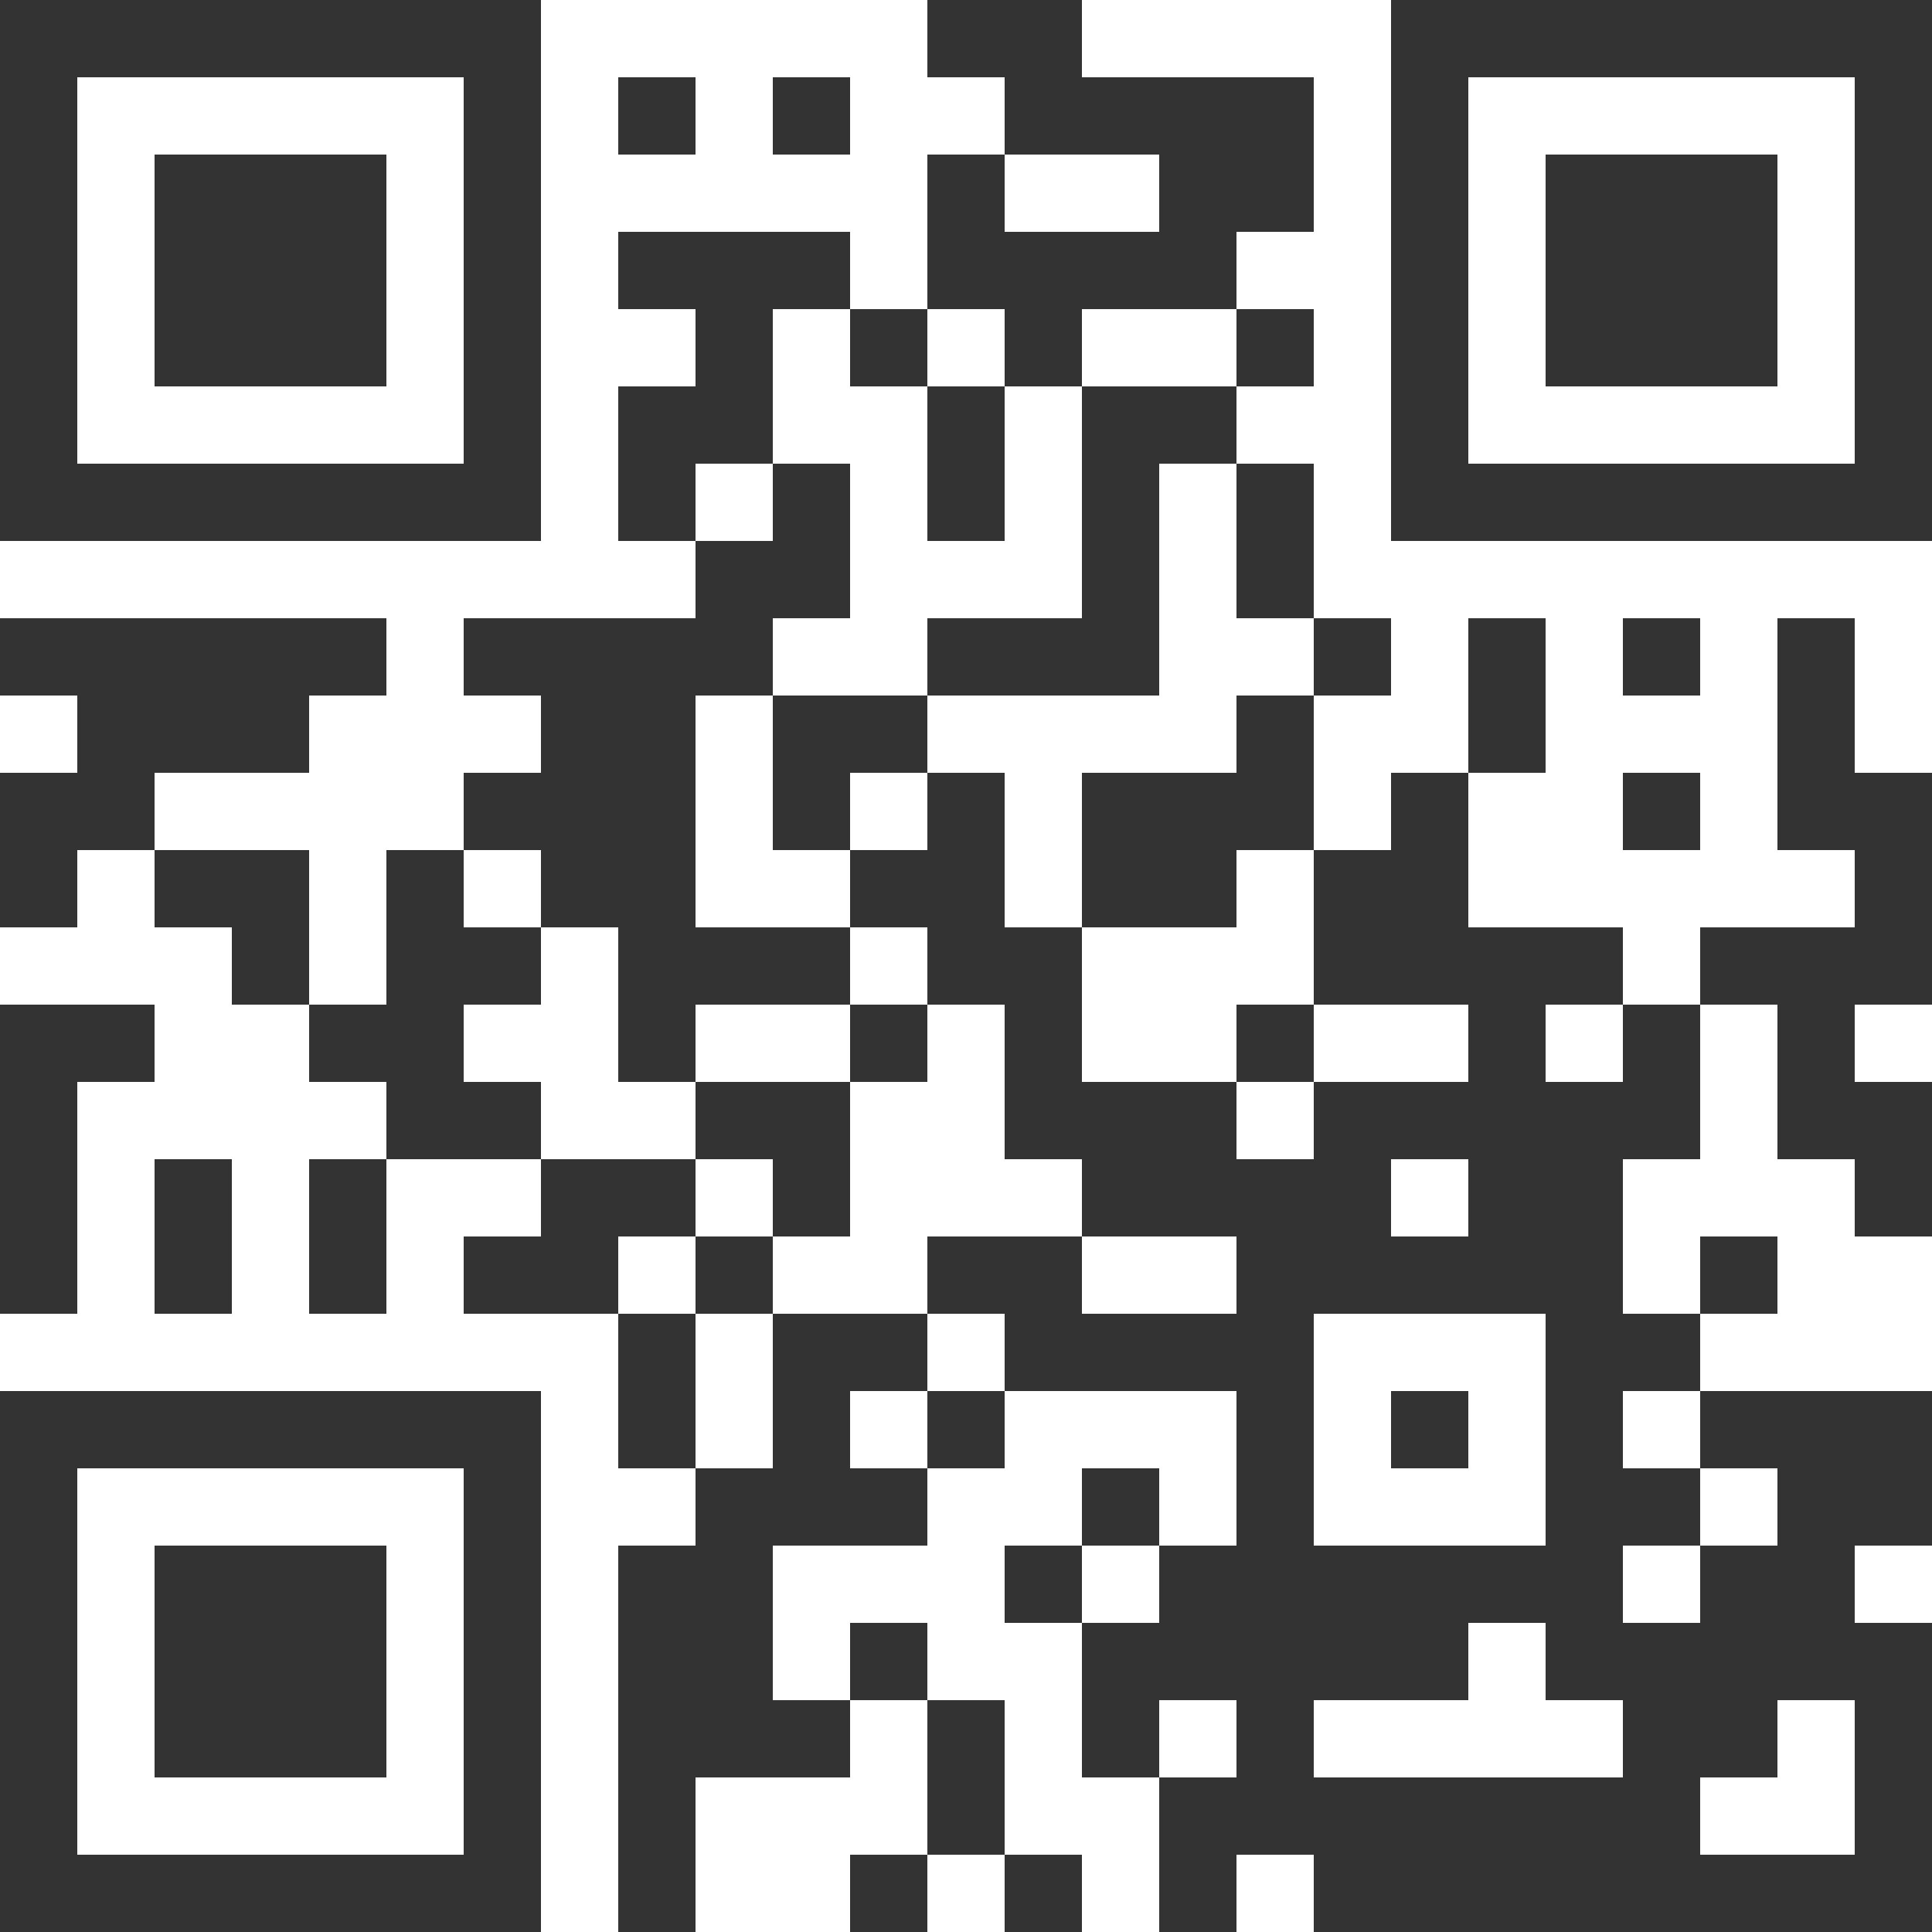
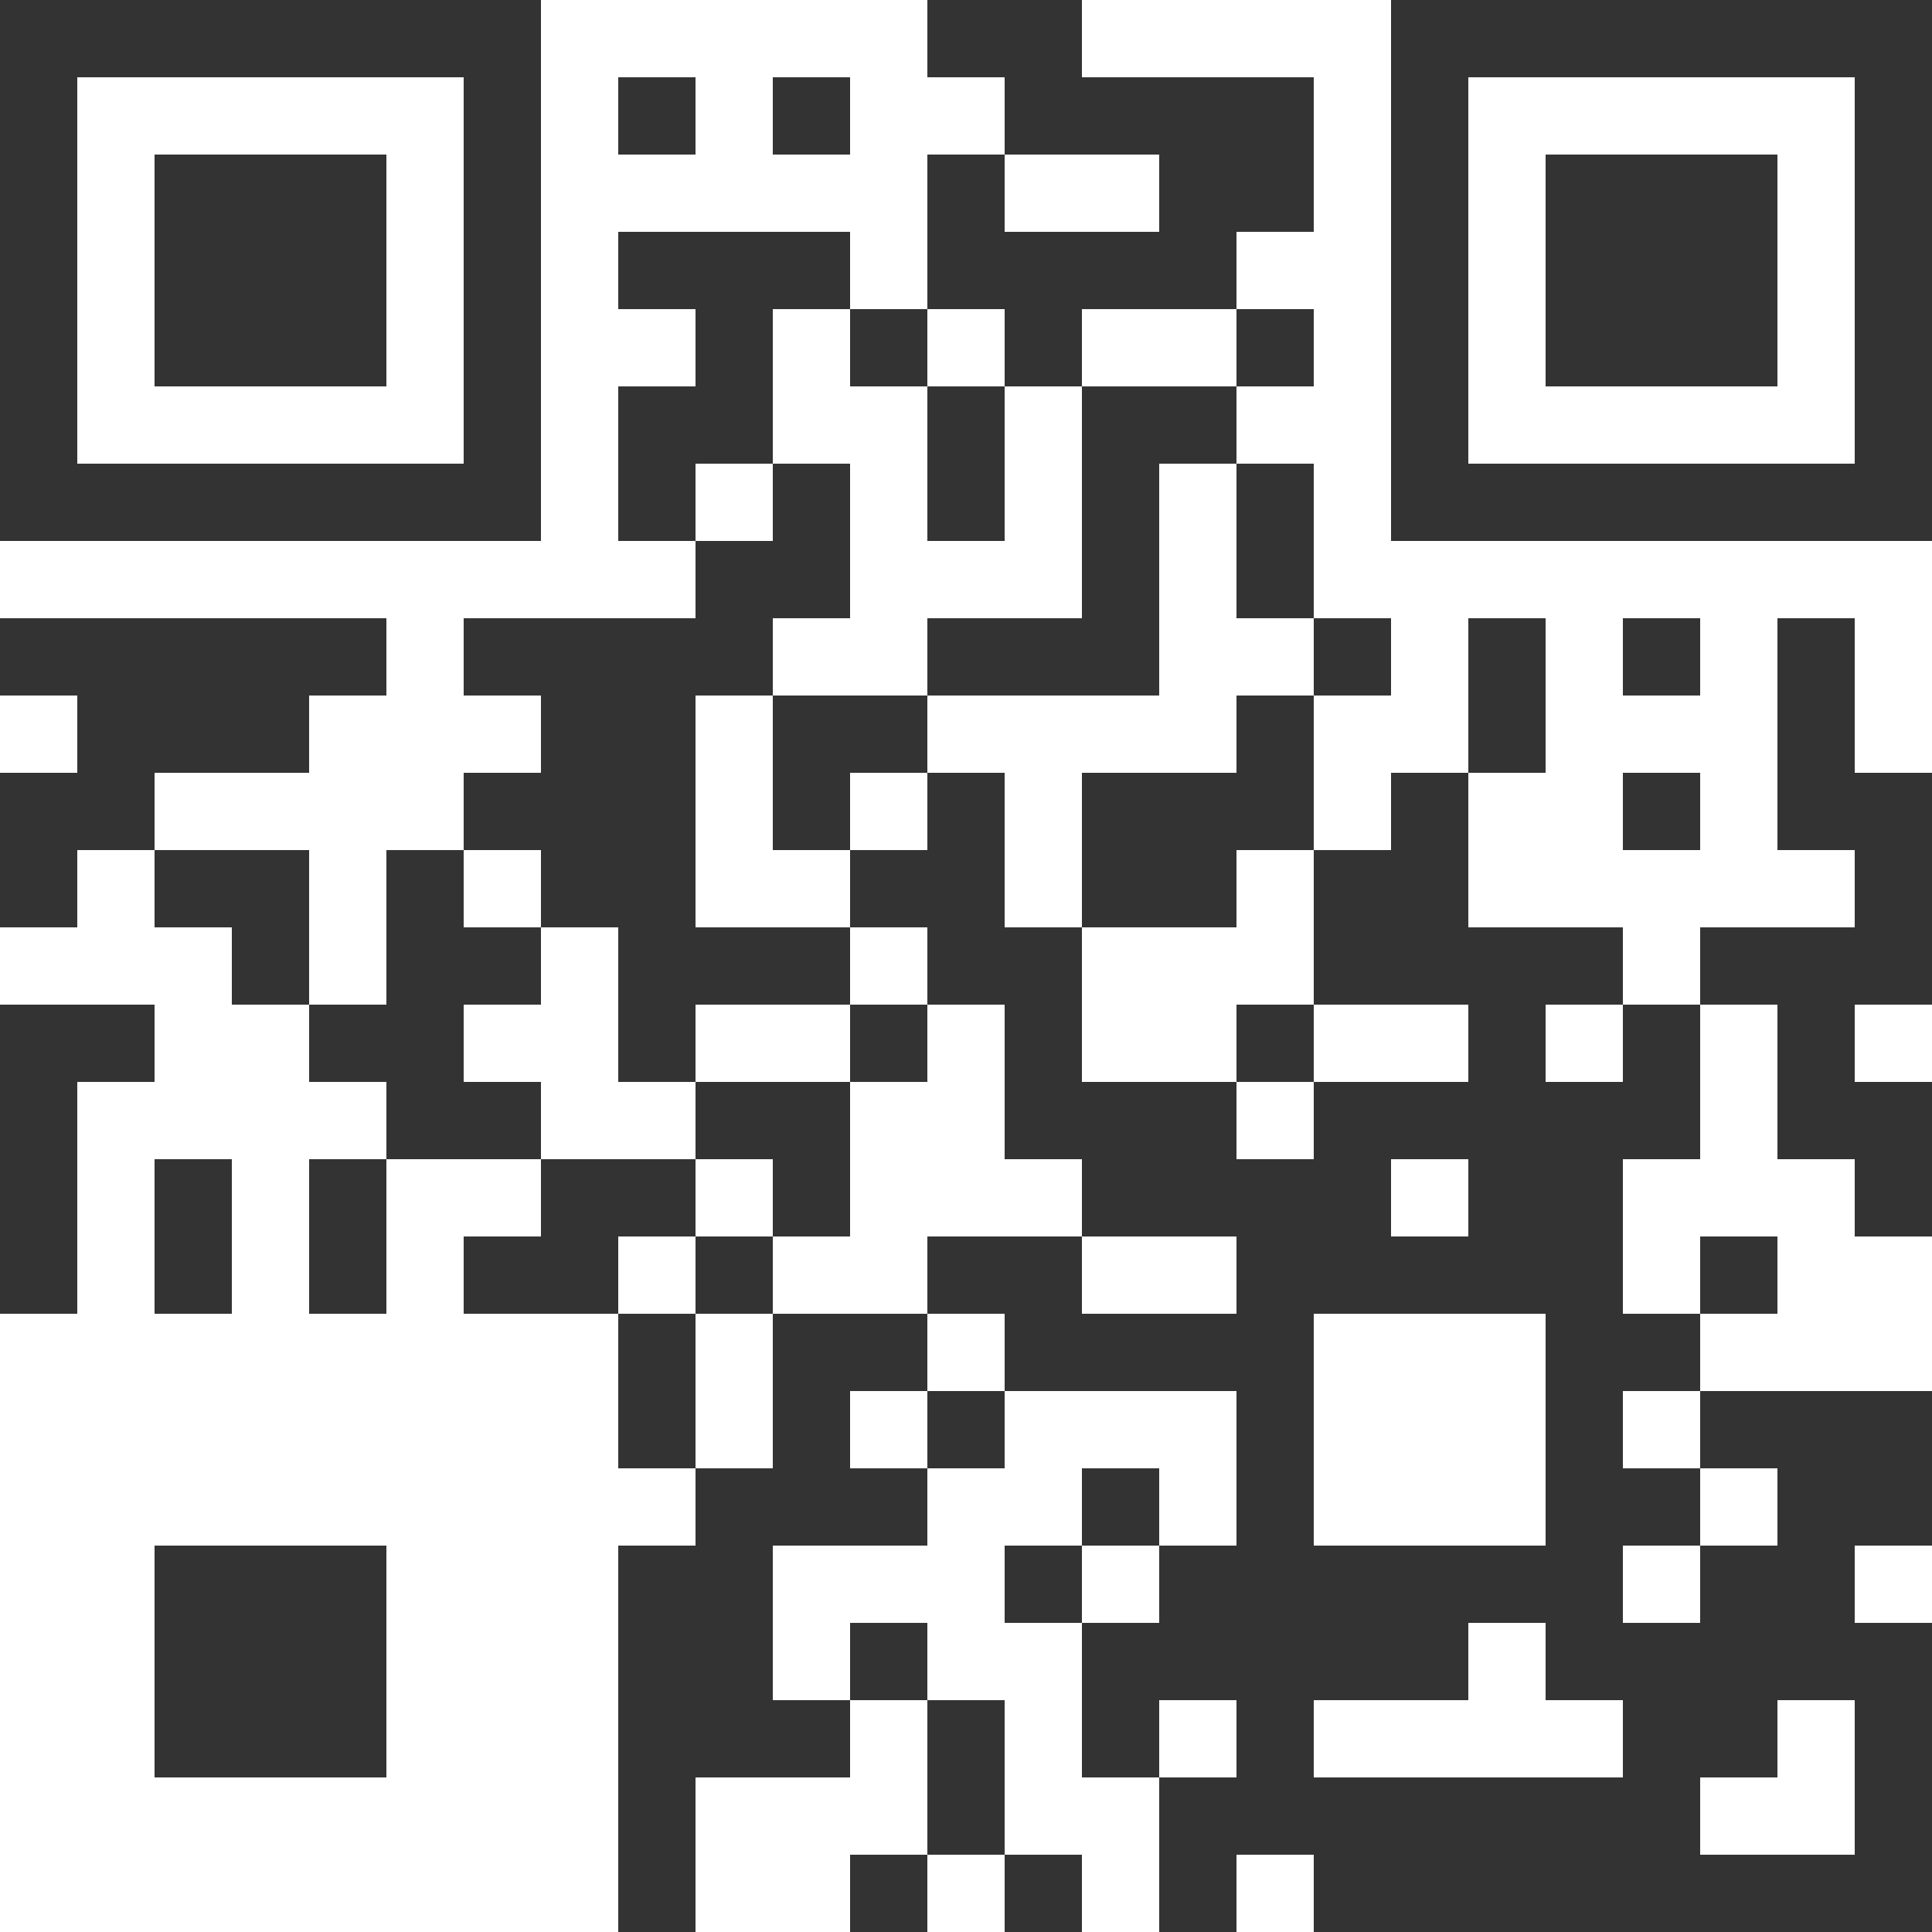
<svg xmlns="http://www.w3.org/2000/svg" version="1.1" x="0px" y="0px" viewBox="0 0 200 200" style="enable-background:new 0 0 200 200;" xml:space="preserve">
  <style type="text/css"> .st0{fill:#333333;} </style>
  <g id="レイヤー_1">
    <g>
      <path class="st0" d="M0,28v28h56V0H0V28z M48,28v20H8V8h40V28z M48,28" />
      <path class="st0" d="M16,28v12h24V16H16V28z M16,28" />
      <path class="st0" d="M96,4v4h8v8h-8v16h-8v-8H64v8h8v8h-8v16h8v8H48v8h8v8h-8v8h-8v16h-8V88H16v-8h16v-8h8v-8H0v8h8v8H0v16h8v-8h8 v8h8v8h8v8h8v8h-8v16h8v-16h16v8h-8v8h16v16h8v8h-8v40h8v-16h16v-8h8v16h-8v8h8v-8h8v8h8v-8h-8v-16h-8v-8h-8v8h-8v-16h16v-8h8v-8 h24v16h-8v-8h-8v8h-8v8h8v16h8v16h8v-8h8v8h64v-32h-8v-8h8v-16h-24v-8h8v-8h-8v8h-8v-16h8v-16h8v16h8v8h8v-16h-8v-8h8V80h-8V64h-8 v24h8v8h-16v8h-8v-8h-16V80h8V64h-8v16h-8v8h-8V72h8v-8h-8V48h-8v-8h8v-8h-8v-8h8V8h-24V0H96V4z M120,20v4h-16v-8h16V20z M88,36v4 h8v-8h8v8h8v-8h16v8h-16v24H96v8h24V48h8v16h8v8h-8v8h-16v16h16v-8h8v16h16v8h-16v8h-8v-8h-16V96h-8V80h-8v8h-8v8h8v8h8v16h8v8h16 v8h-16v-8H96v8h8v8h-8v8h-8v-8h8v-8H80v16h-8v-16h-8v-8h8v-8H56v-8h-8v-8h8v-8h-8v-8h8v8h8v16h8v-8h16v-8H72V72h8v-8h8V48h-8v8h-8 v-8h8V32h8V36z M168,108v4h-8v-8h8V108z M152,124v4h-8v-8h8V124z M160,148v12h-24v-24h24V148z M176,148v4h8v8h-8v8h-8v-8h8v-8h-8 v-8h8V148z M120,164v4h-8v-8h8V164z M160,172v4h8v8h-32v-8h16v-8h8V172z M128,180v4h-8v-8h8V180z M192,184v8h-16v-8h8v-8h8V184z M192,184" />
      <path class="st0" d="M96,48v8h8V40h-8V48z M96,48" />
      <path class="st0" d="M80,80v8h8v-8h8v-8H80V80z M80,80" />
      <path class="st0" d="M88,108v4H72v8h8v8h-8v8h8v-8h8v-16h8v-8h-8V108z M88,108" />
      <path class="st0" d="M128,108v4h8v-8h-8V108z M128,108" />
-       <path class="st0" d="M144,148v4h8v-8h-8V148z M144,148" />
+       <path class="st0" d="M144,148v4h8h-8V148z M144,148" />
      <path class="st0" d="M144,28v28h56V0h-56V28z M192,28v20h-40V8h40V28z M192,28" />
      <path class="st0" d="M160,28v12h24V16h-24V28z M160,28" />
      <path class="st0" d="M64,12v4h8V8h-8V12z M64,12" />
      <path class="st0" d="M80,12v4h8V8h-8V12z M80,12" />
      <path class="st0" d="M168,68v4h8v-8h-8V68z M168,68" />
      <path class="st0" d="M168,84v4h8v-8h-8V84z M168,84" />
      <path class="st0" d="M0,120v16h8v-24h8v-8H0V120z M0,120" />
      <path class="st0" d="M16,128v8h8v-16h-8V128z M16,128" />
-       <path class="st0" d="M0,172v28h56v-56H0V172z M48,172v20H8v-40h40V172z M48,172" />
      <path class="st0" d="M16,172v12h24v-24H16V172z M16,172" />
    </g>
  </g>
  <g id="レイヤー_2"> </g>
</svg>